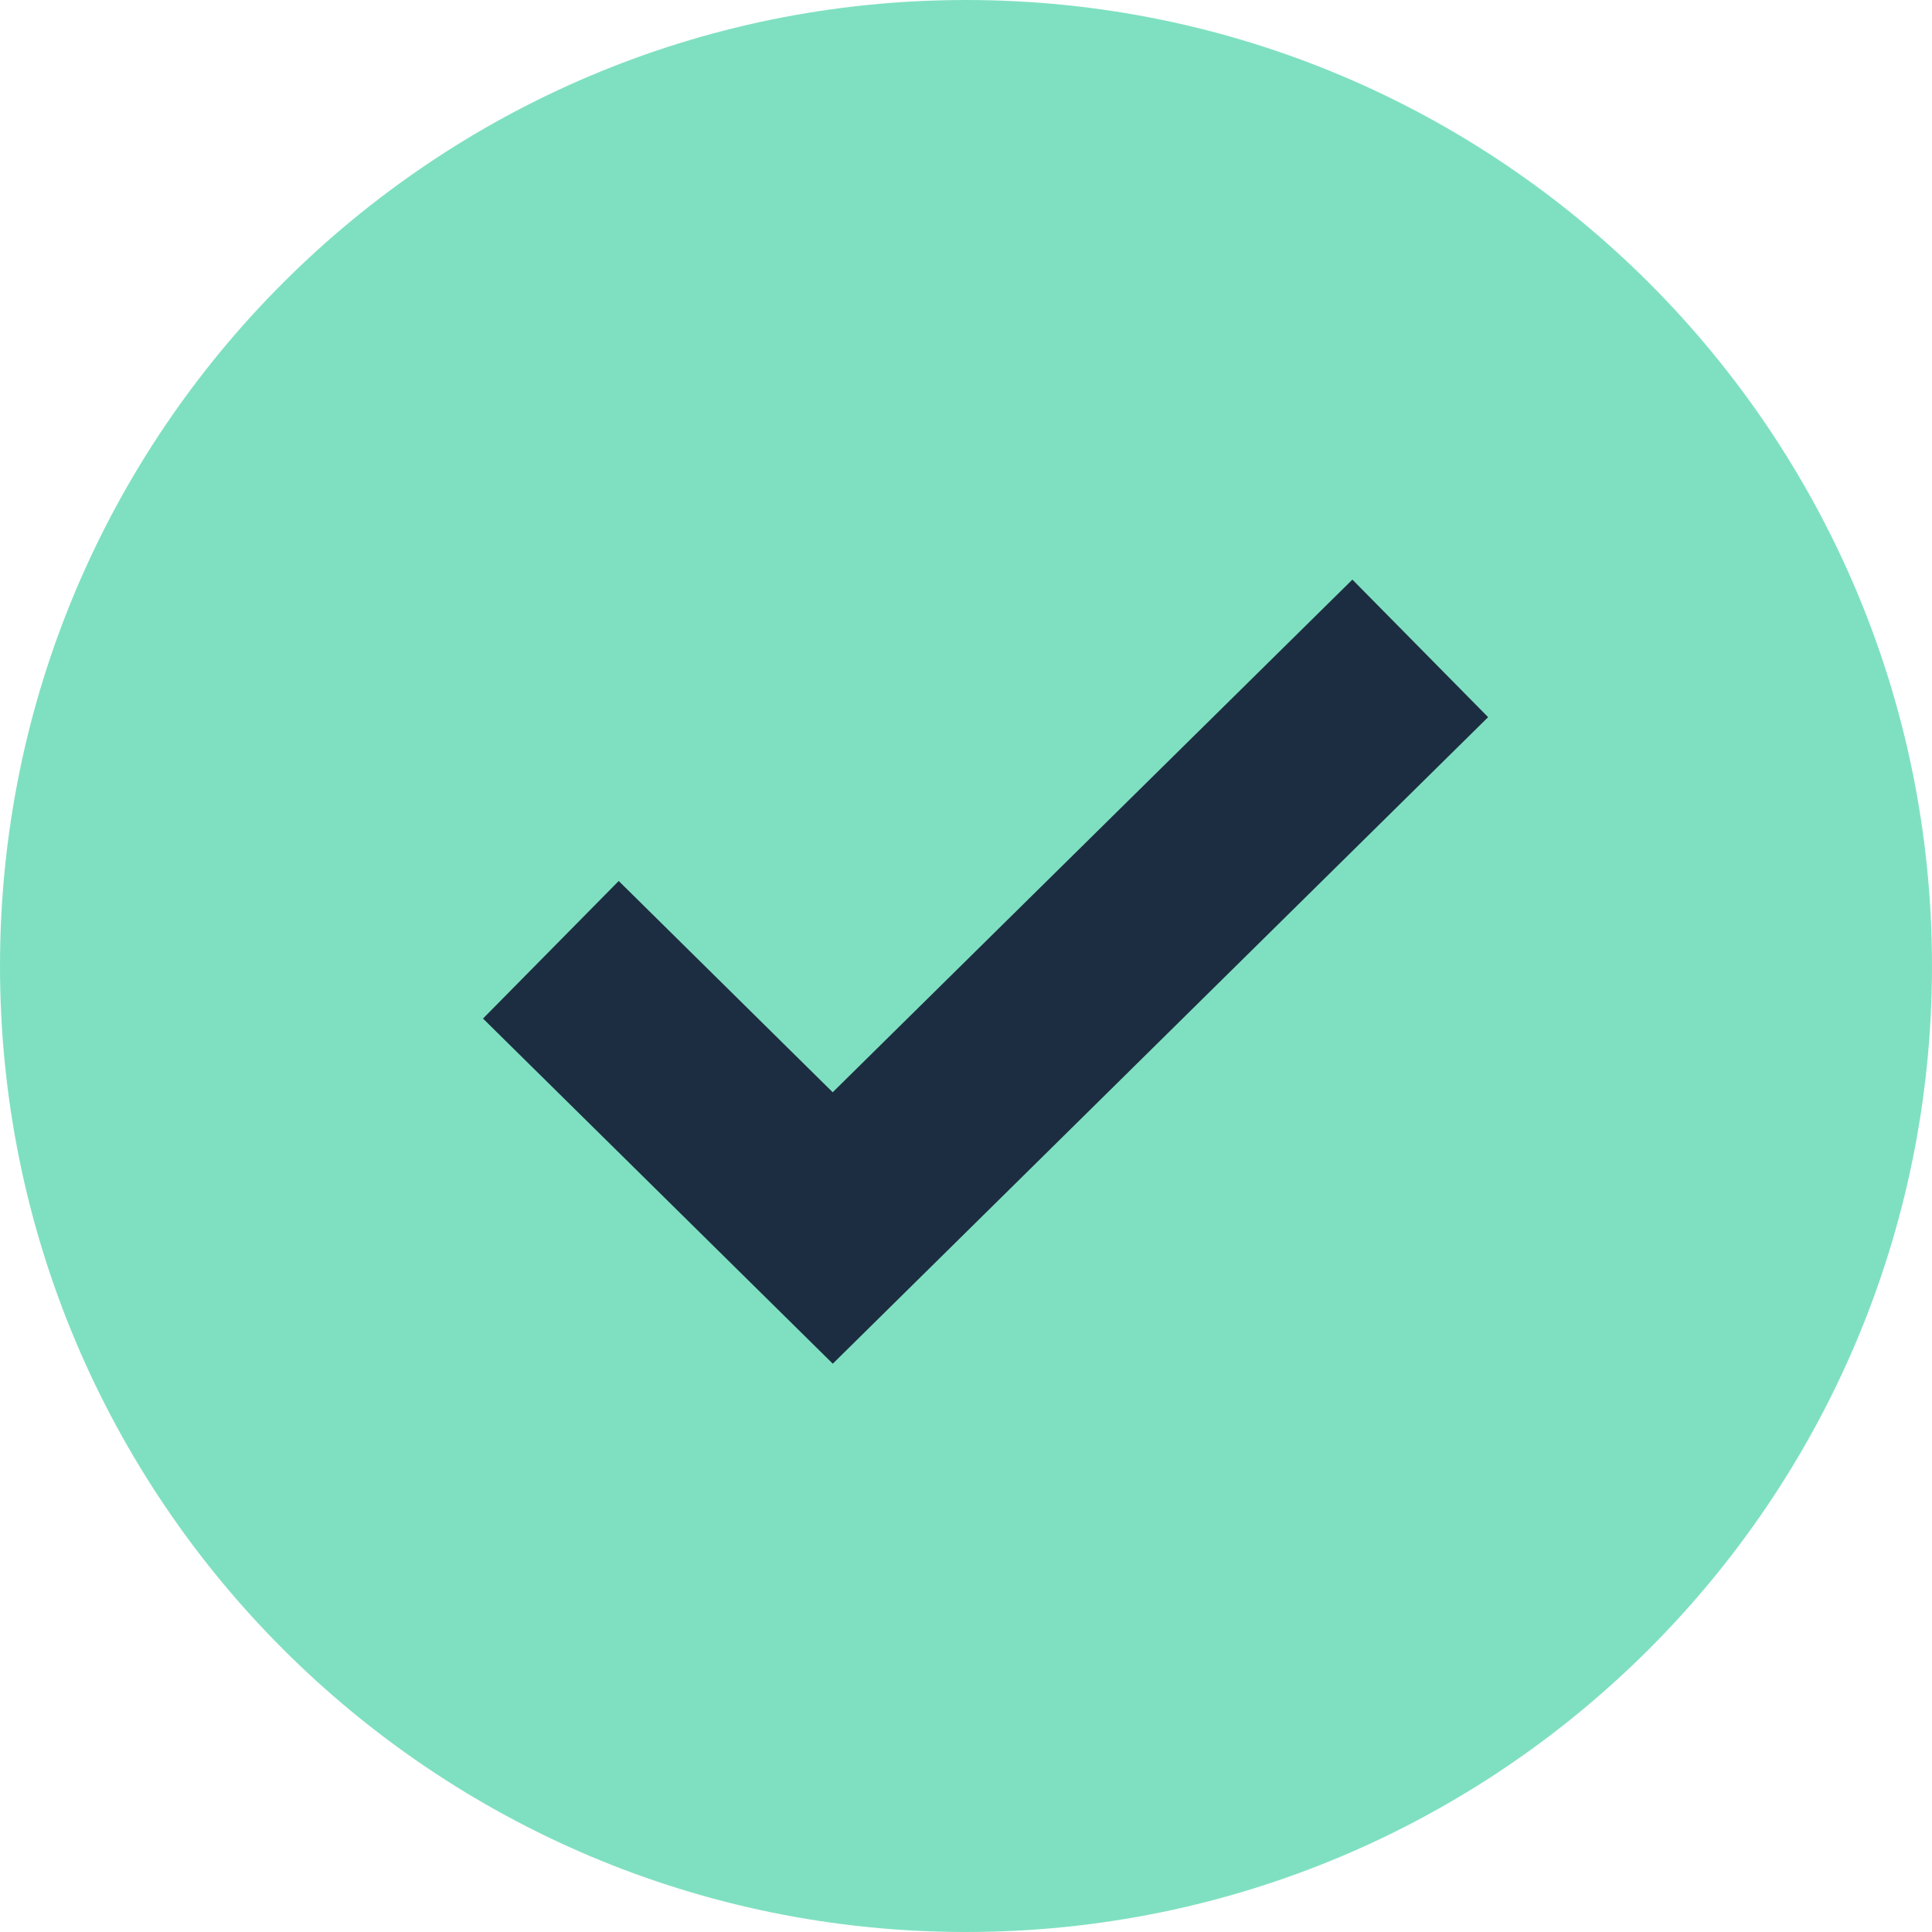
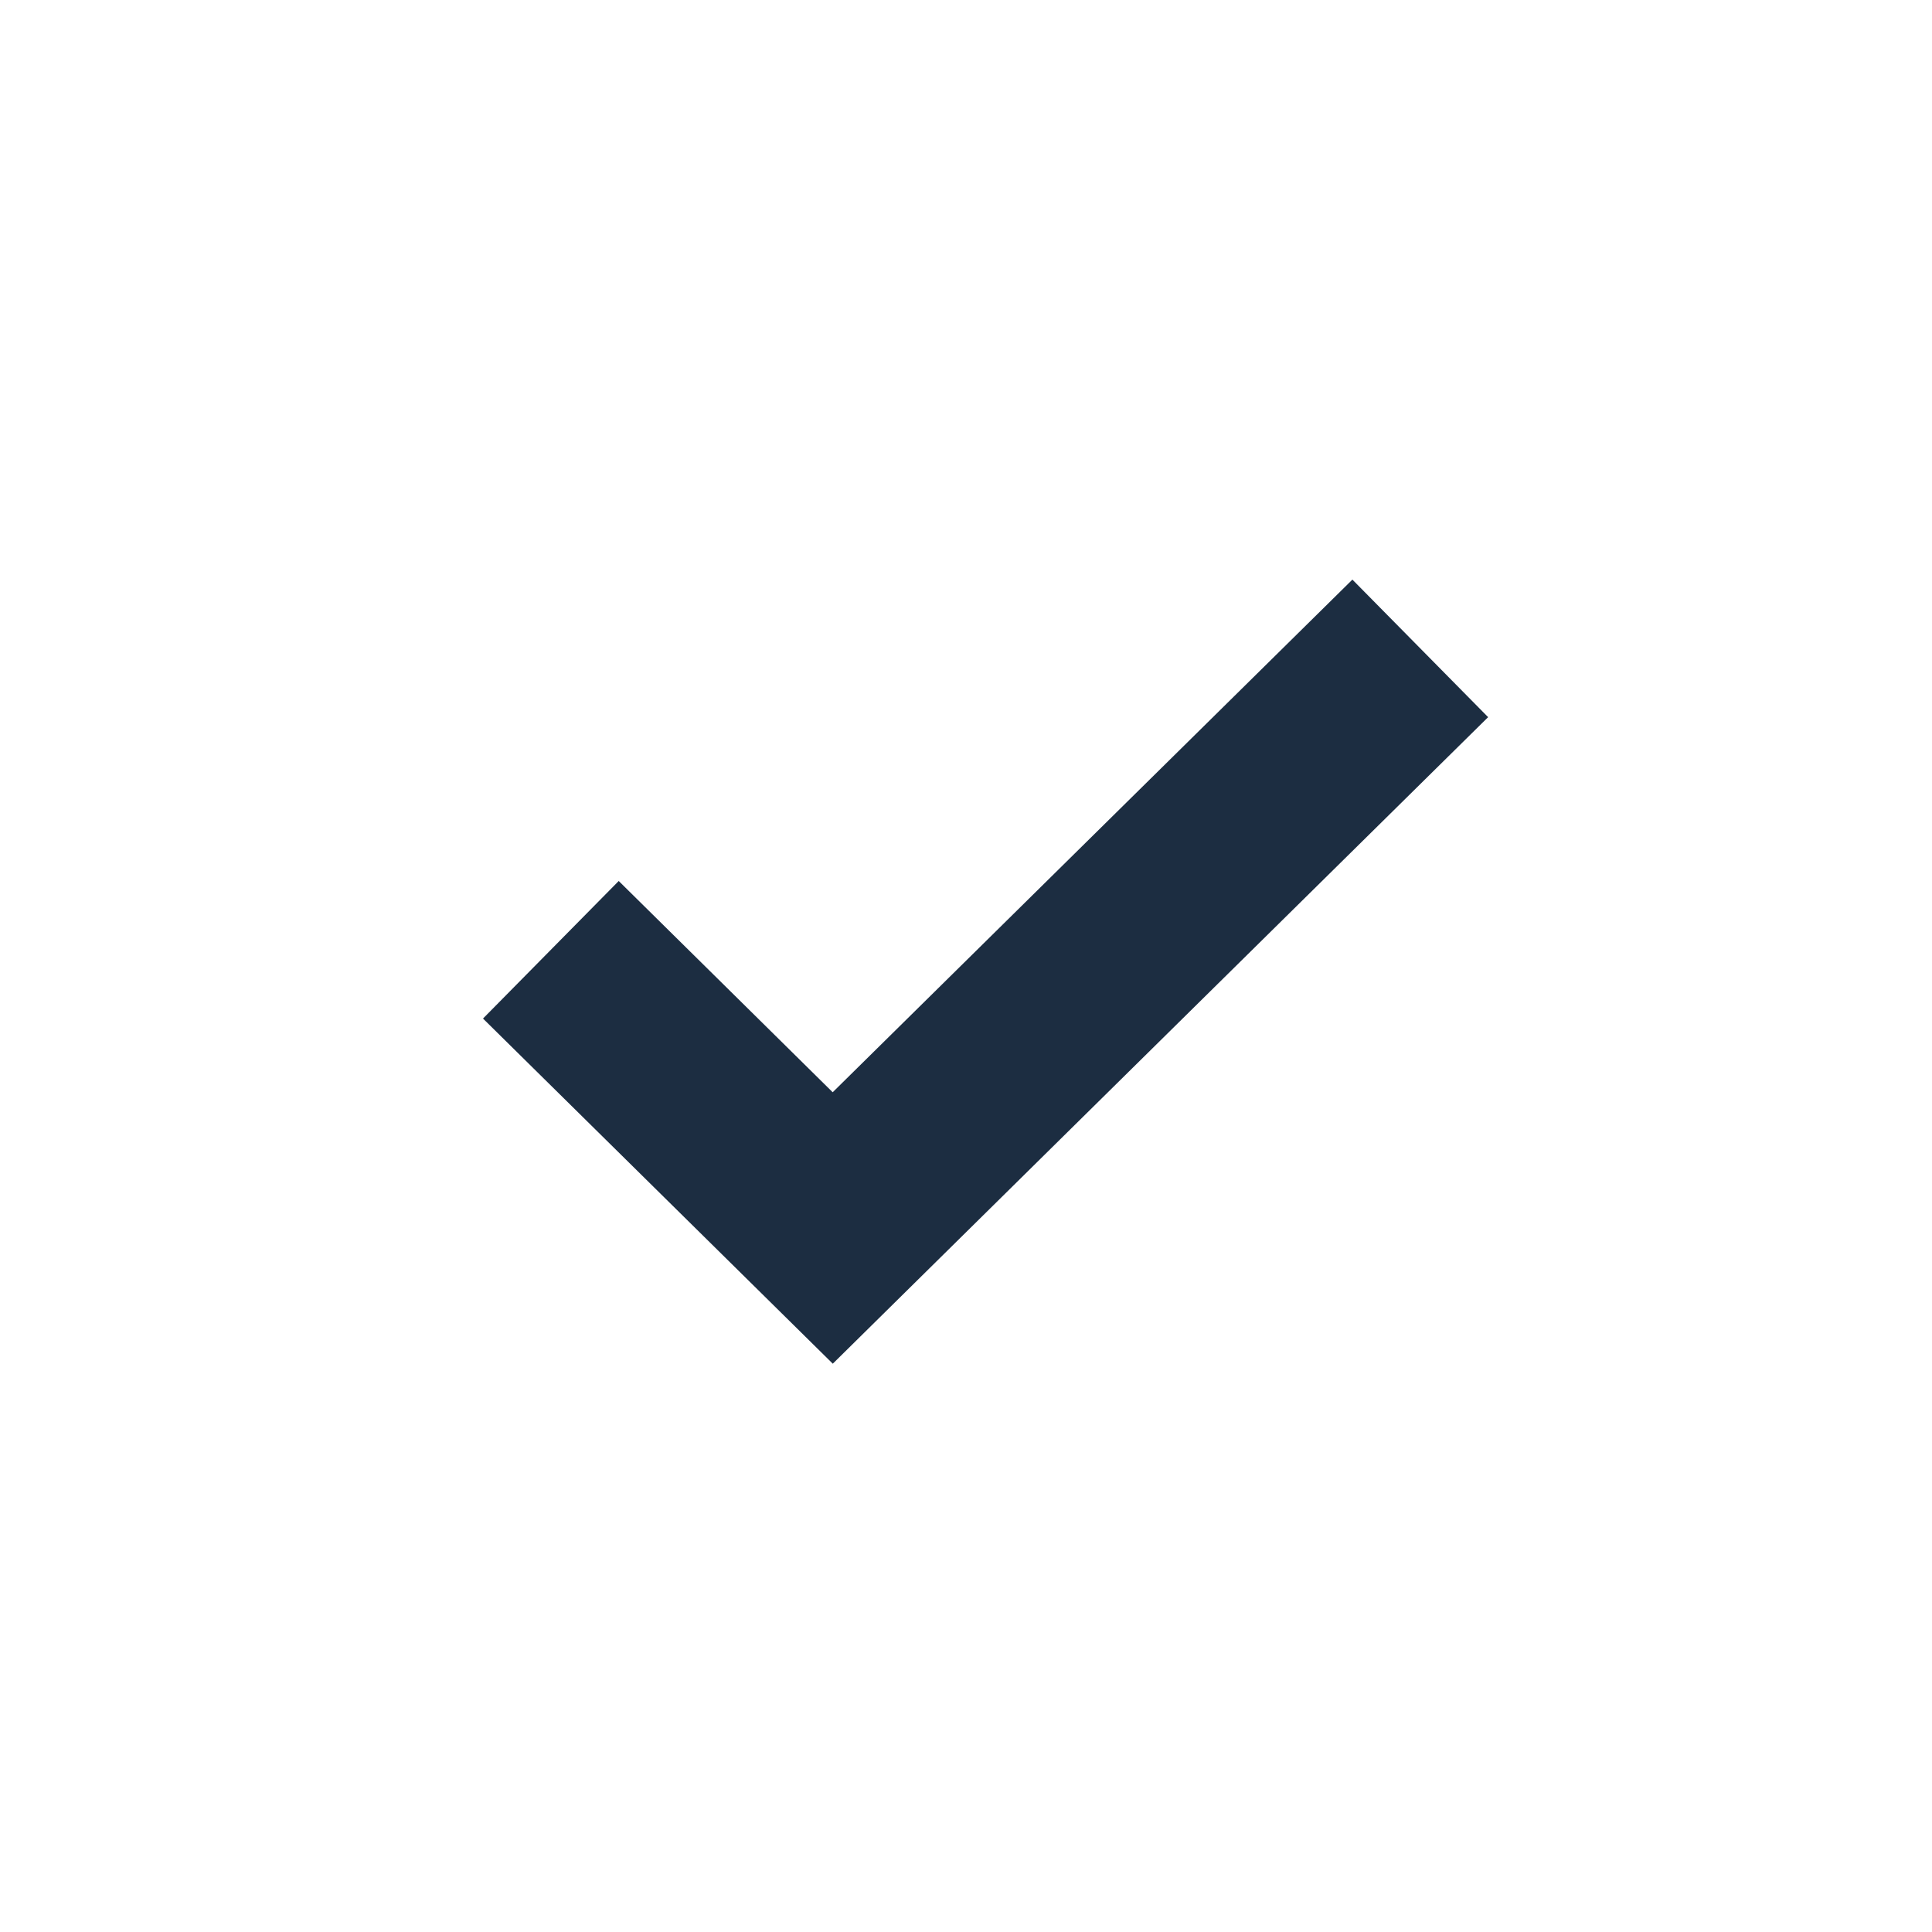
<svg xmlns="http://www.w3.org/2000/svg" width="20" height="20" viewBox="0 0 20 20">
  <g fill="none">
-     <path fill="#01C384" d="M10,0 C15.523,0 20,4.477 20,10 C20,15.523 15.523,20 10,20 C4.477,20 0,15.523 0,10 C0,4.477 4.477,0 10,0 Z" opacity=".5" />
    <polygon fill="#1C2D41" points="14 6 8.62 11.307 6.405 9.12 5 10.544 8.621 14.117 15.405 7.424" />
  </g>
</svg>